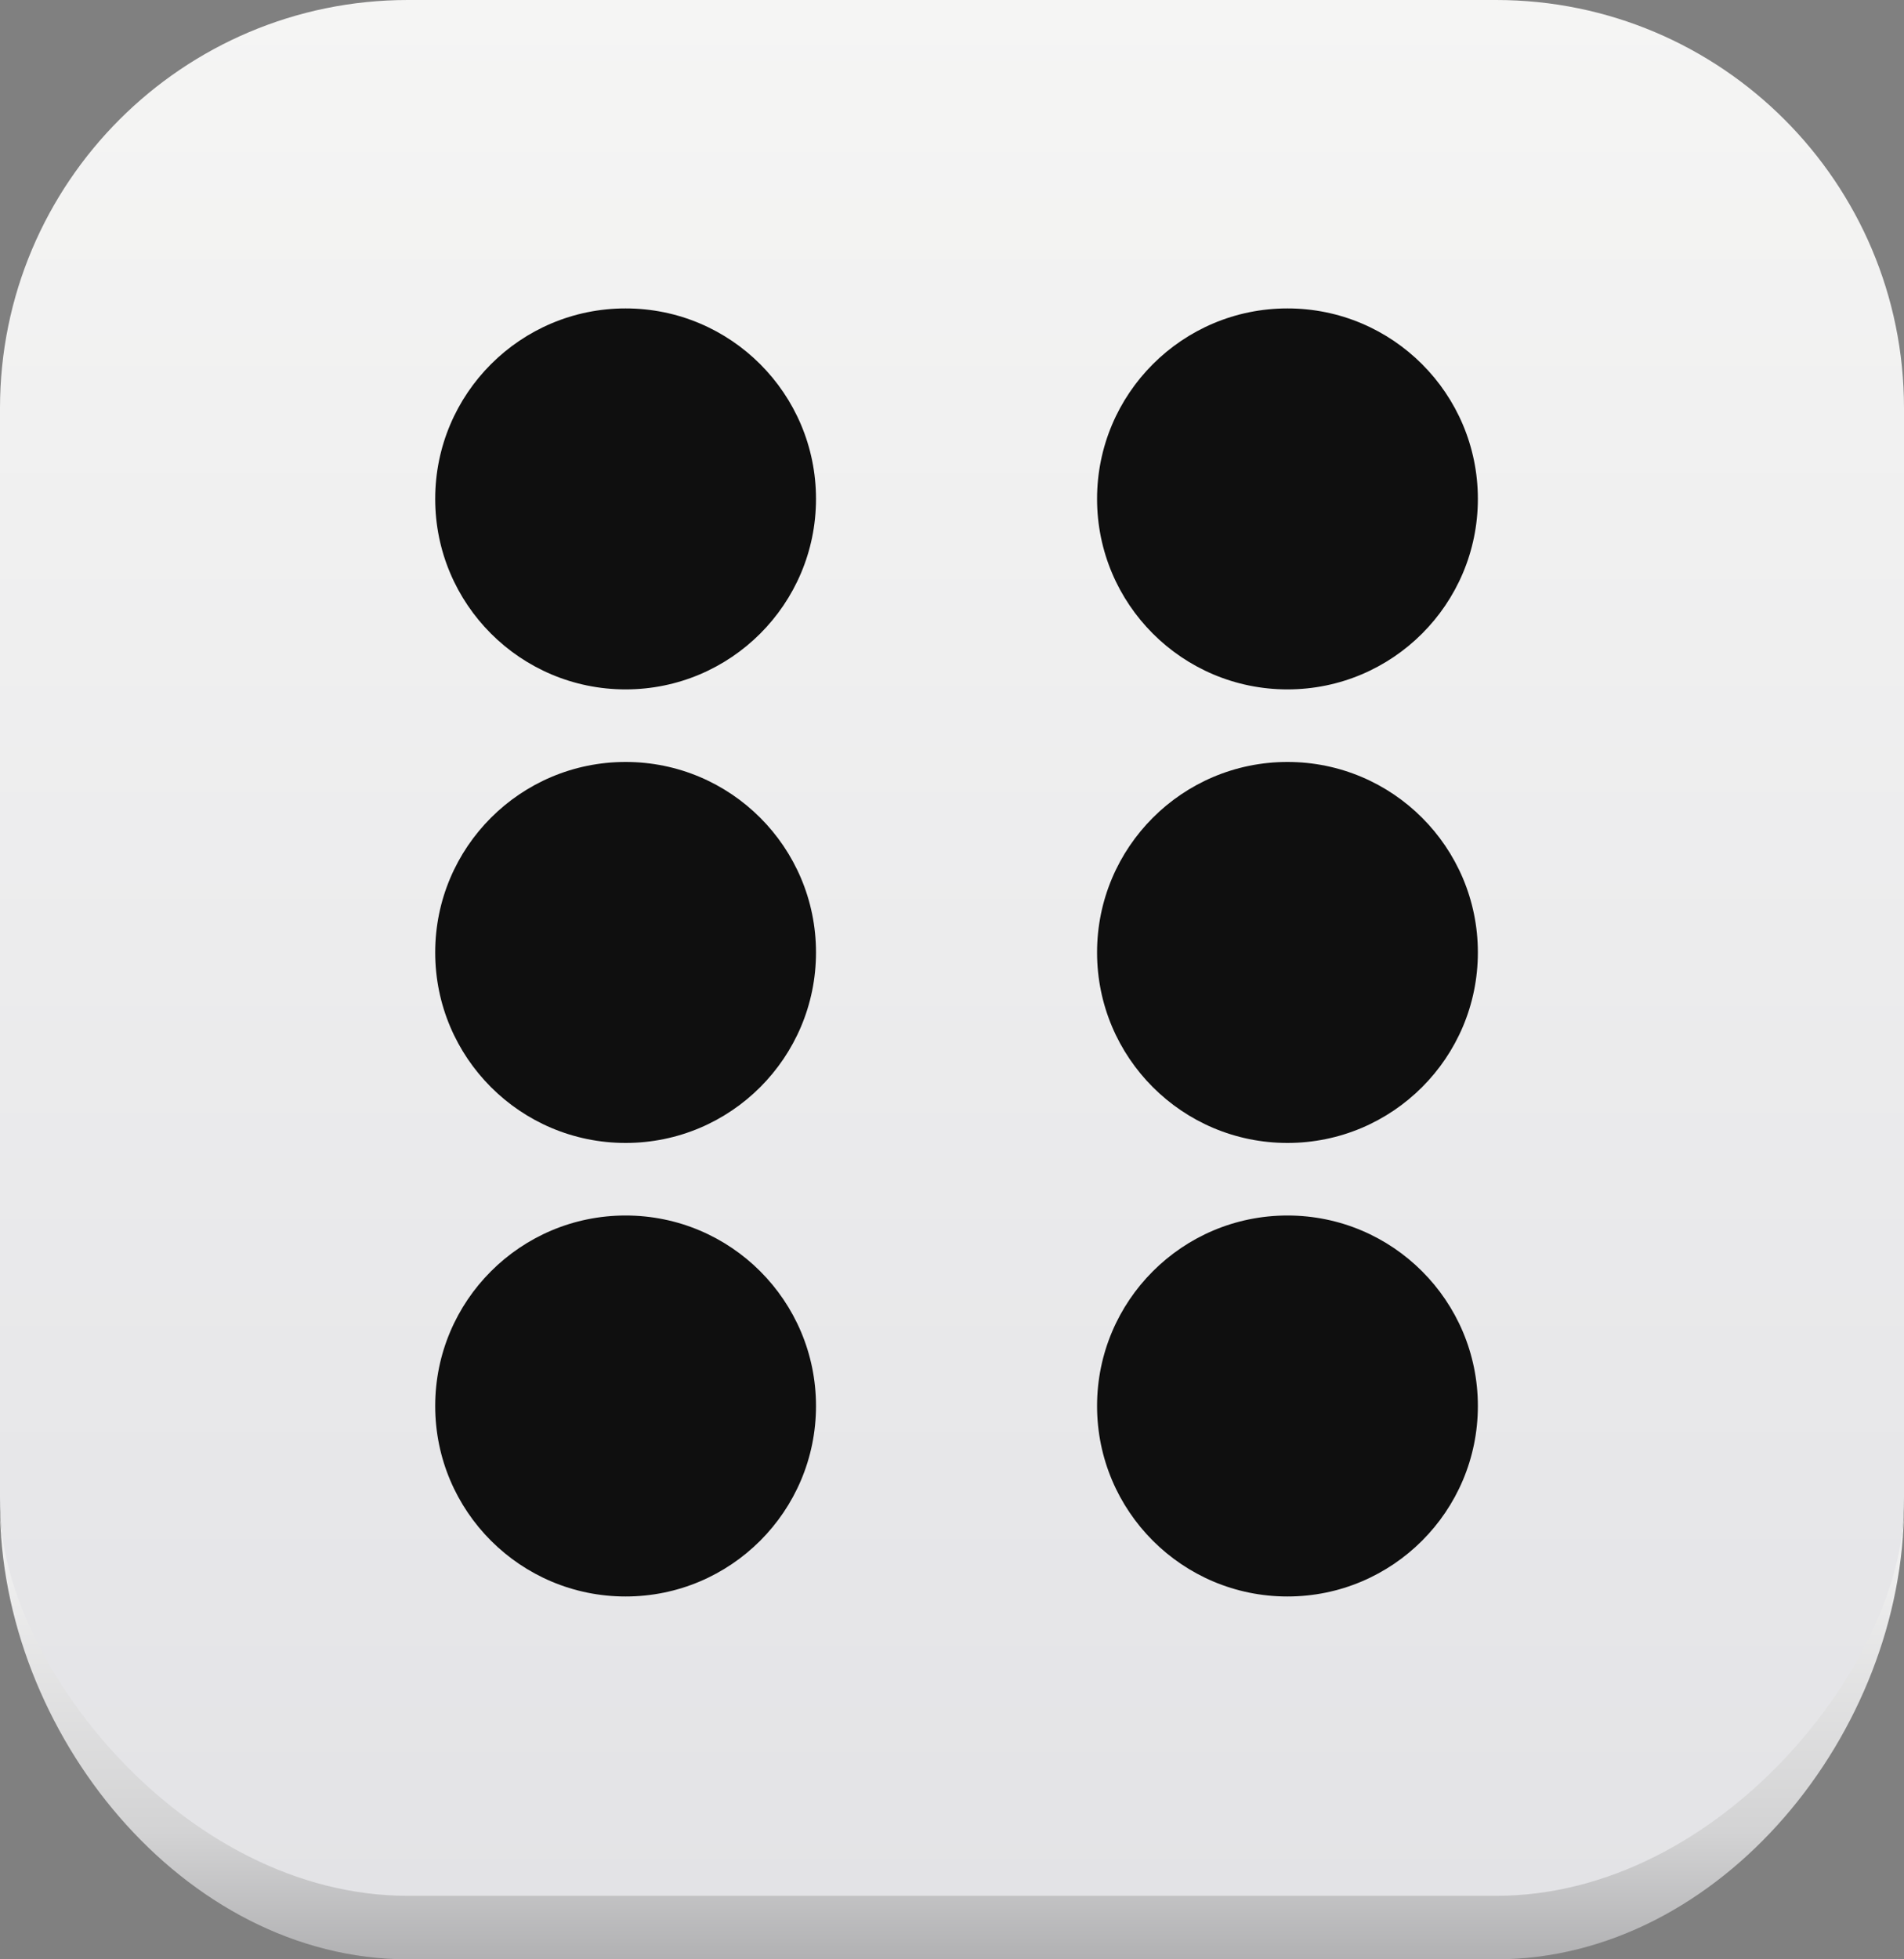
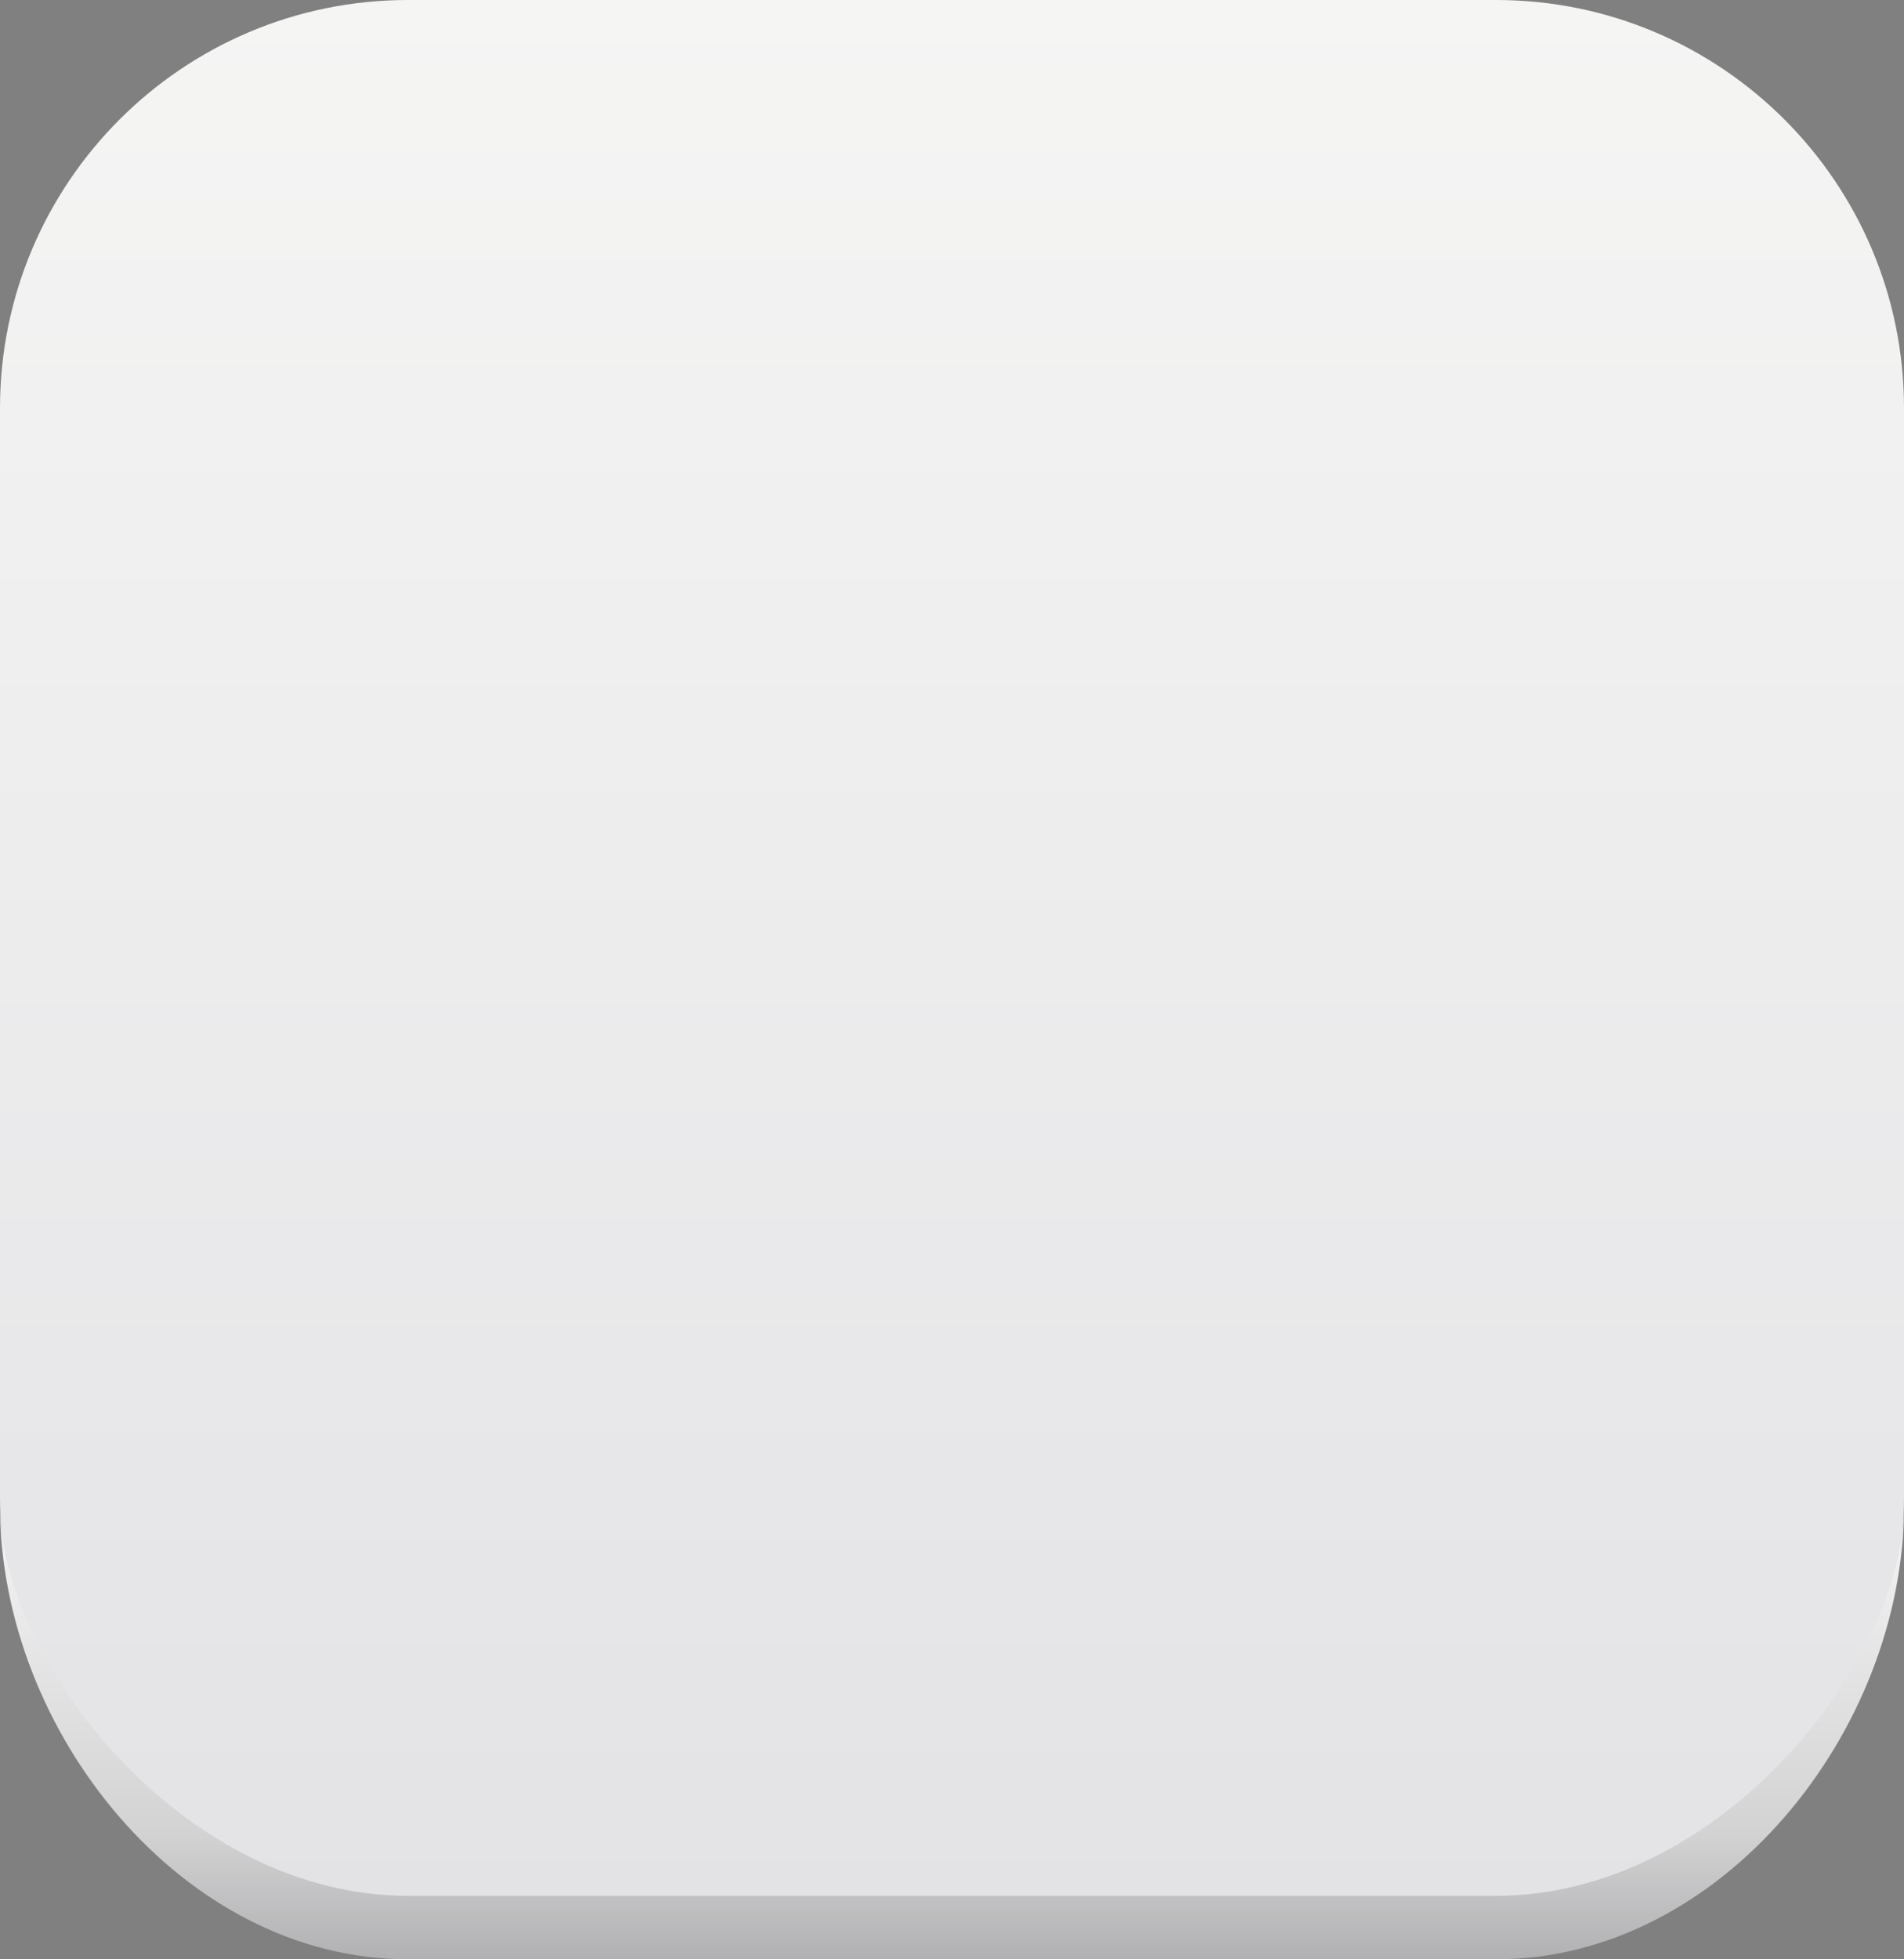
<svg xmlns="http://www.w3.org/2000/svg" width="210px" height="216px">
  <rect width="100%" height="100%" fill="#808080" stroke="none" />
  <defs>
    <linearGradient id="PSgrad_0" x1="0%" x2="0%" y1="0%" y2="100%">
      <stop offset="0%" stop-color="rgb(245,245,244)" stop-opacity="1" />
      <stop offset="100%" stop-color="rgb(227,227,230)" stop-opacity="1" />
    </linearGradient>
    <linearGradient id="PSgrad_1" x1="0%" x2="0%" y1="0%" y2="100%">
      <stop offset="0%" stop-color="rgb(245,245,245)" stop-opacity="1" />
      <stop offset="72%" stop-color="rgb(211,211,212)" stop-opacity="1" />
      <stop offset="100%" stop-color="rgb(177,177,179)" stop-opacity="1" />
    </linearGradient>
  </defs>
  <path fill-rule="evenodd" fill="url(#PSgrad_0)" d="M45.000,-0.000 L165.000,-0.000 C189.853,-0.000 210.000,20.147 210.000,45.000 L210.000,165.000 C210.000,189.853 189.853,210.000 165.000,210.000 L45.000,210.000 C20.147,210.000 -0.000,189.853 -0.000,165.000 L-0.000,45.000 C-0.000,20.147 20.147,-0.000 45.000,-0.000 Z" />
  <path fill-rule="evenodd" fill="url(#PSgrad_1)" d="M45.000,209.000 L165.000,209.000 C189.853,209.000 210.000,183.080 210.000,165.909 L210.000,166.000 C210.000,190.853 189.853,216.000 165.000,216.000 L45.000,216.000 C20.147,216.000 -0.000,190.853 -0.000,166.000 L-0.000,165.909 C-0.000,183.080 20.147,209.000 45.000,209.000 Z" />
-   <path fill-rule="evenodd" fill="rgb(15, 15, 15)" d="M142.000,126.000 C130.402,126.000 121.000,116.598 121.000,105.000 C121.000,93.402 130.402,84.000 142.000,84.000 C153.598,84.000 163.000,93.402 163.000,105.000 C163.000,116.598 153.598,126.000 142.000,126.000 ZM142.000,76.000 C130.402,76.000 121.000,66.598 121.000,55.000 C121.000,43.402 130.402,34.000 142.000,34.000 C153.598,34.000 163.000,43.402 163.000,55.000 C163.000,66.598 153.598,76.000 142.000,76.000 ZM69.000,176.000 C57.402,176.000 48.000,166.598 48.000,155.000 C48.000,143.402 57.402,134.000 69.000,134.000 C80.598,134.000 90.000,143.402 90.000,155.000 C90.000,166.598 80.598,176.000 69.000,176.000 ZM69.000,126.000 C57.402,126.000 48.000,116.598 48.000,105.000 C48.000,93.402 57.402,84.000 69.000,84.000 C80.598,84.000 90.000,93.402 90.000,105.000 C90.000,116.598 80.598,126.000 69.000,126.000 ZM69.000,76.000 C57.402,76.000 48.000,66.598 48.000,55.000 C48.000,43.402 57.402,34.000 69.000,34.000 C80.598,34.000 90.000,43.402 90.000,55.000 C90.000,66.598 80.598,76.000 69.000,76.000 ZM142.000,134.000 C153.598,134.000 163.000,143.402 163.000,155.000 C163.000,166.598 153.598,176.000 142.000,176.000 C130.402,176.000 121.000,166.598 121.000,155.000 C121.000,143.402 130.402,134.000 142.000,134.000 Z" />
</svg>